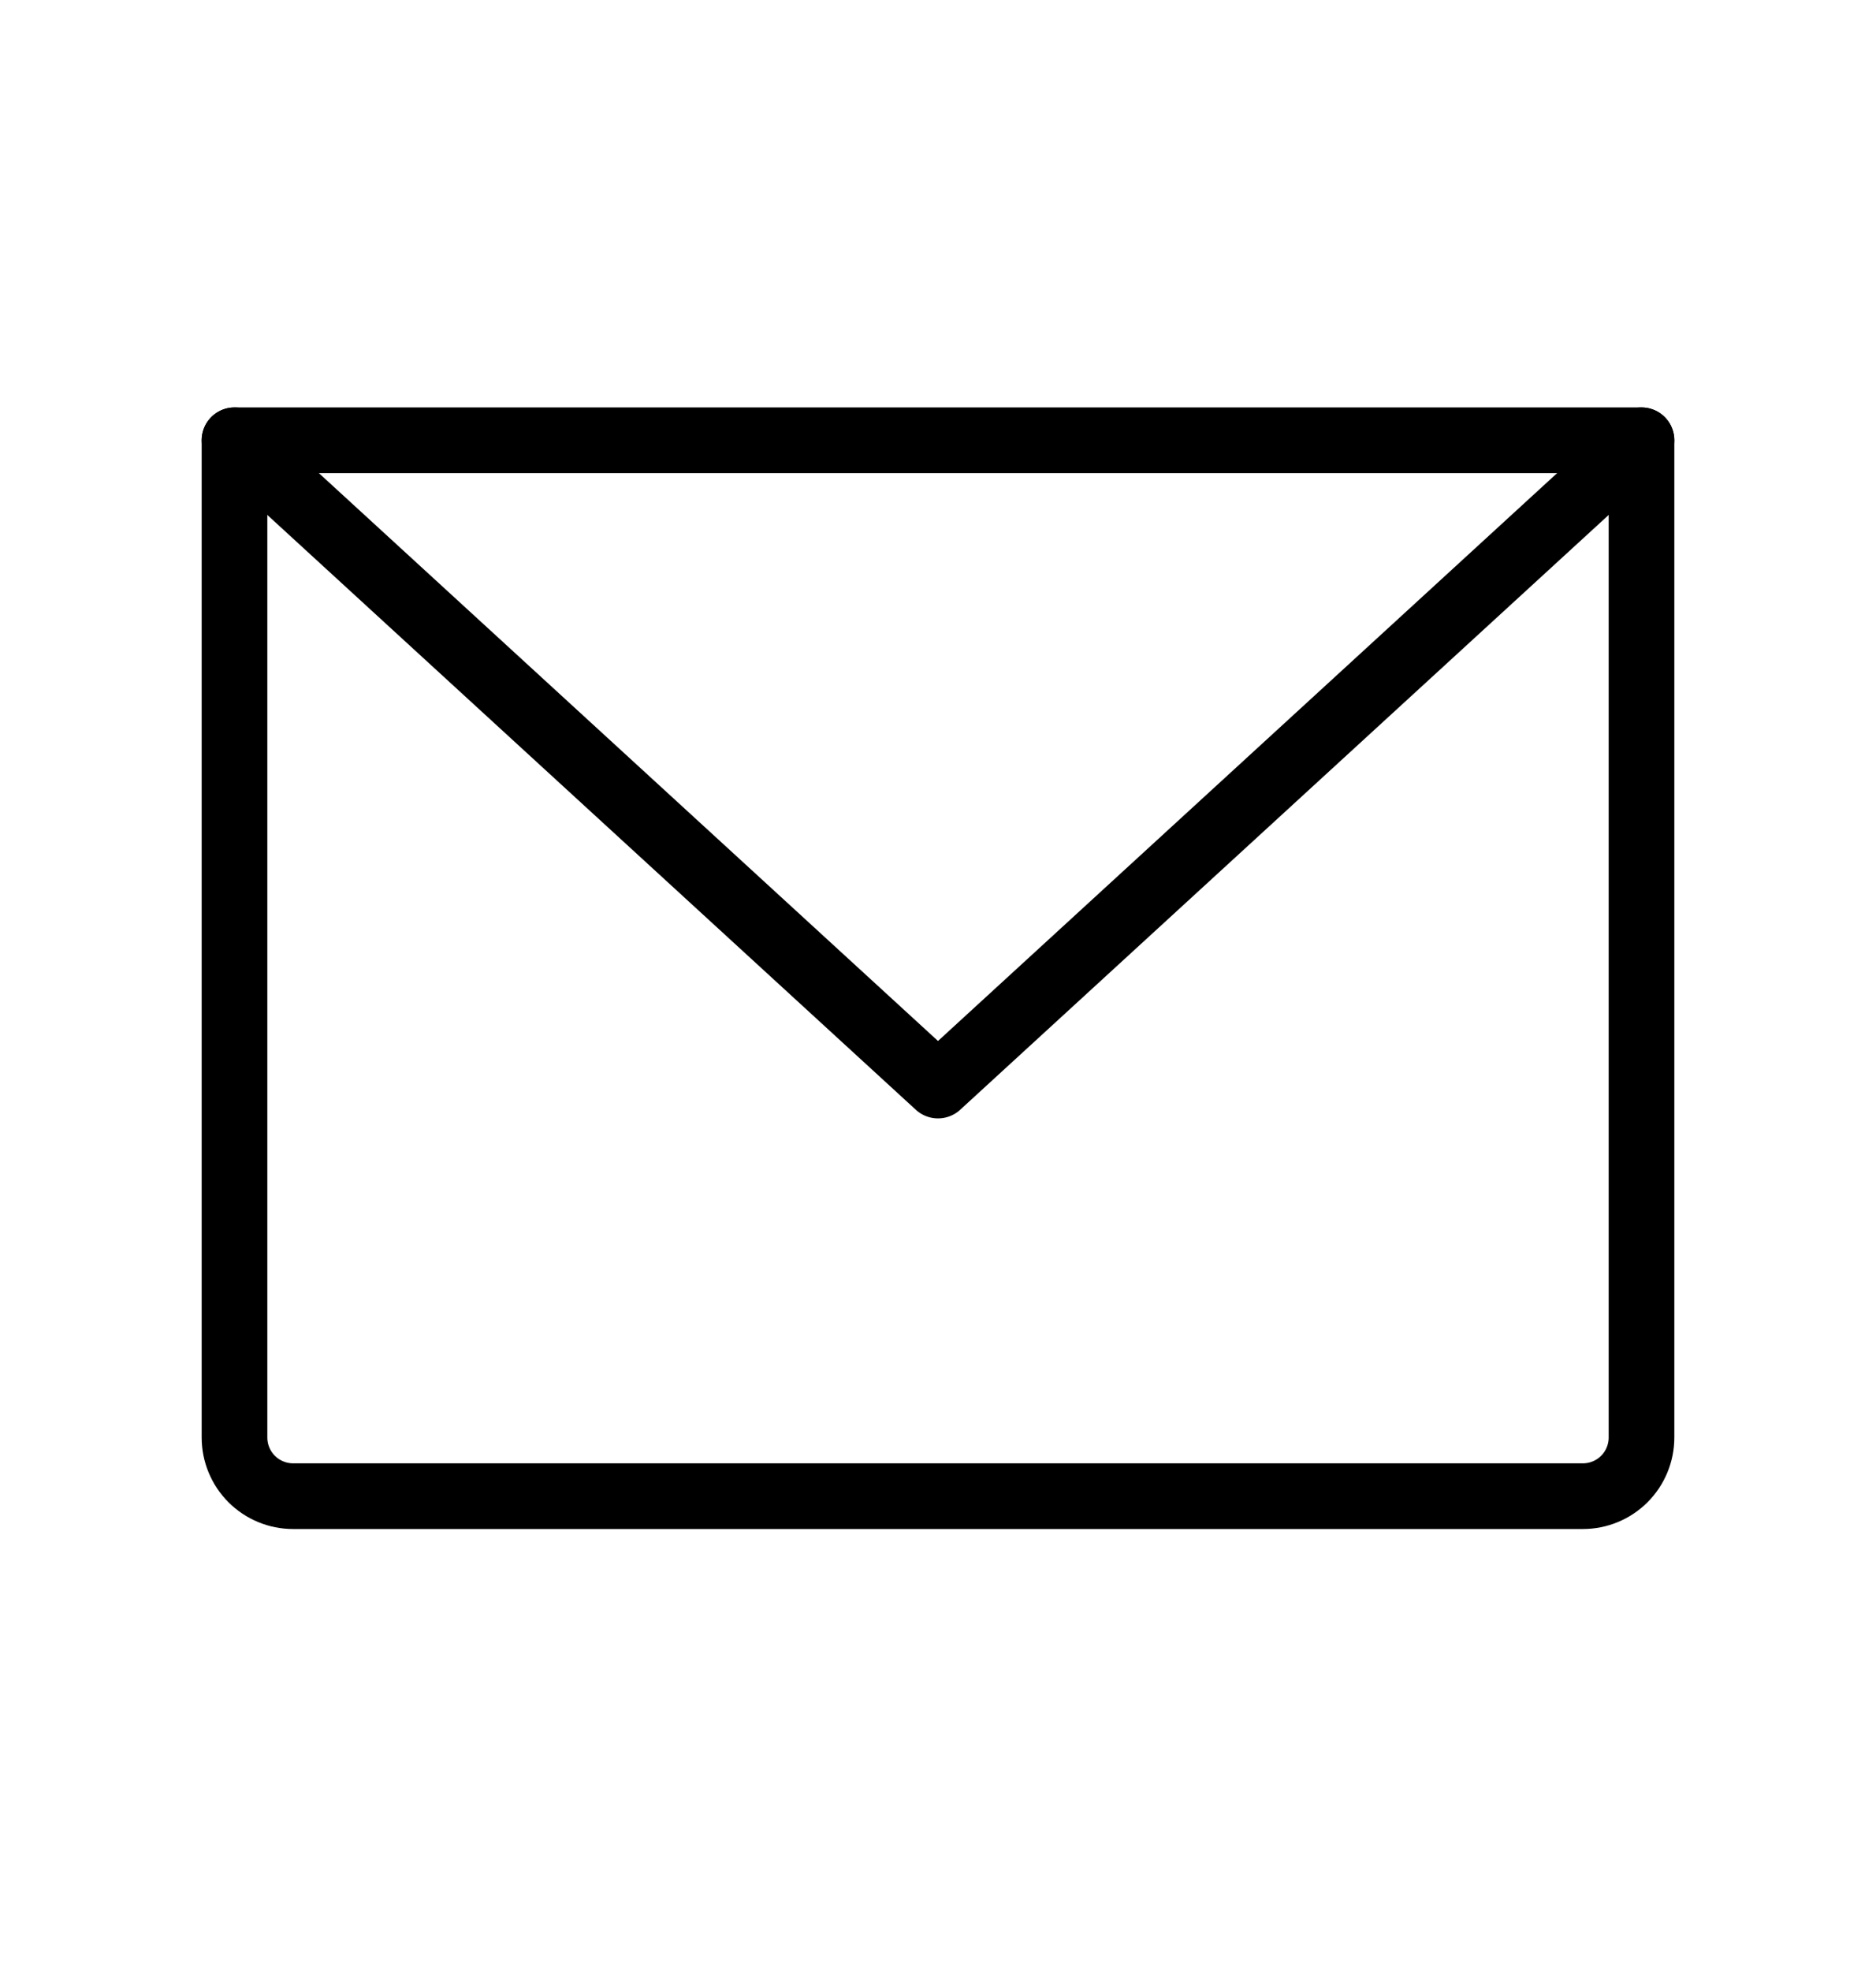
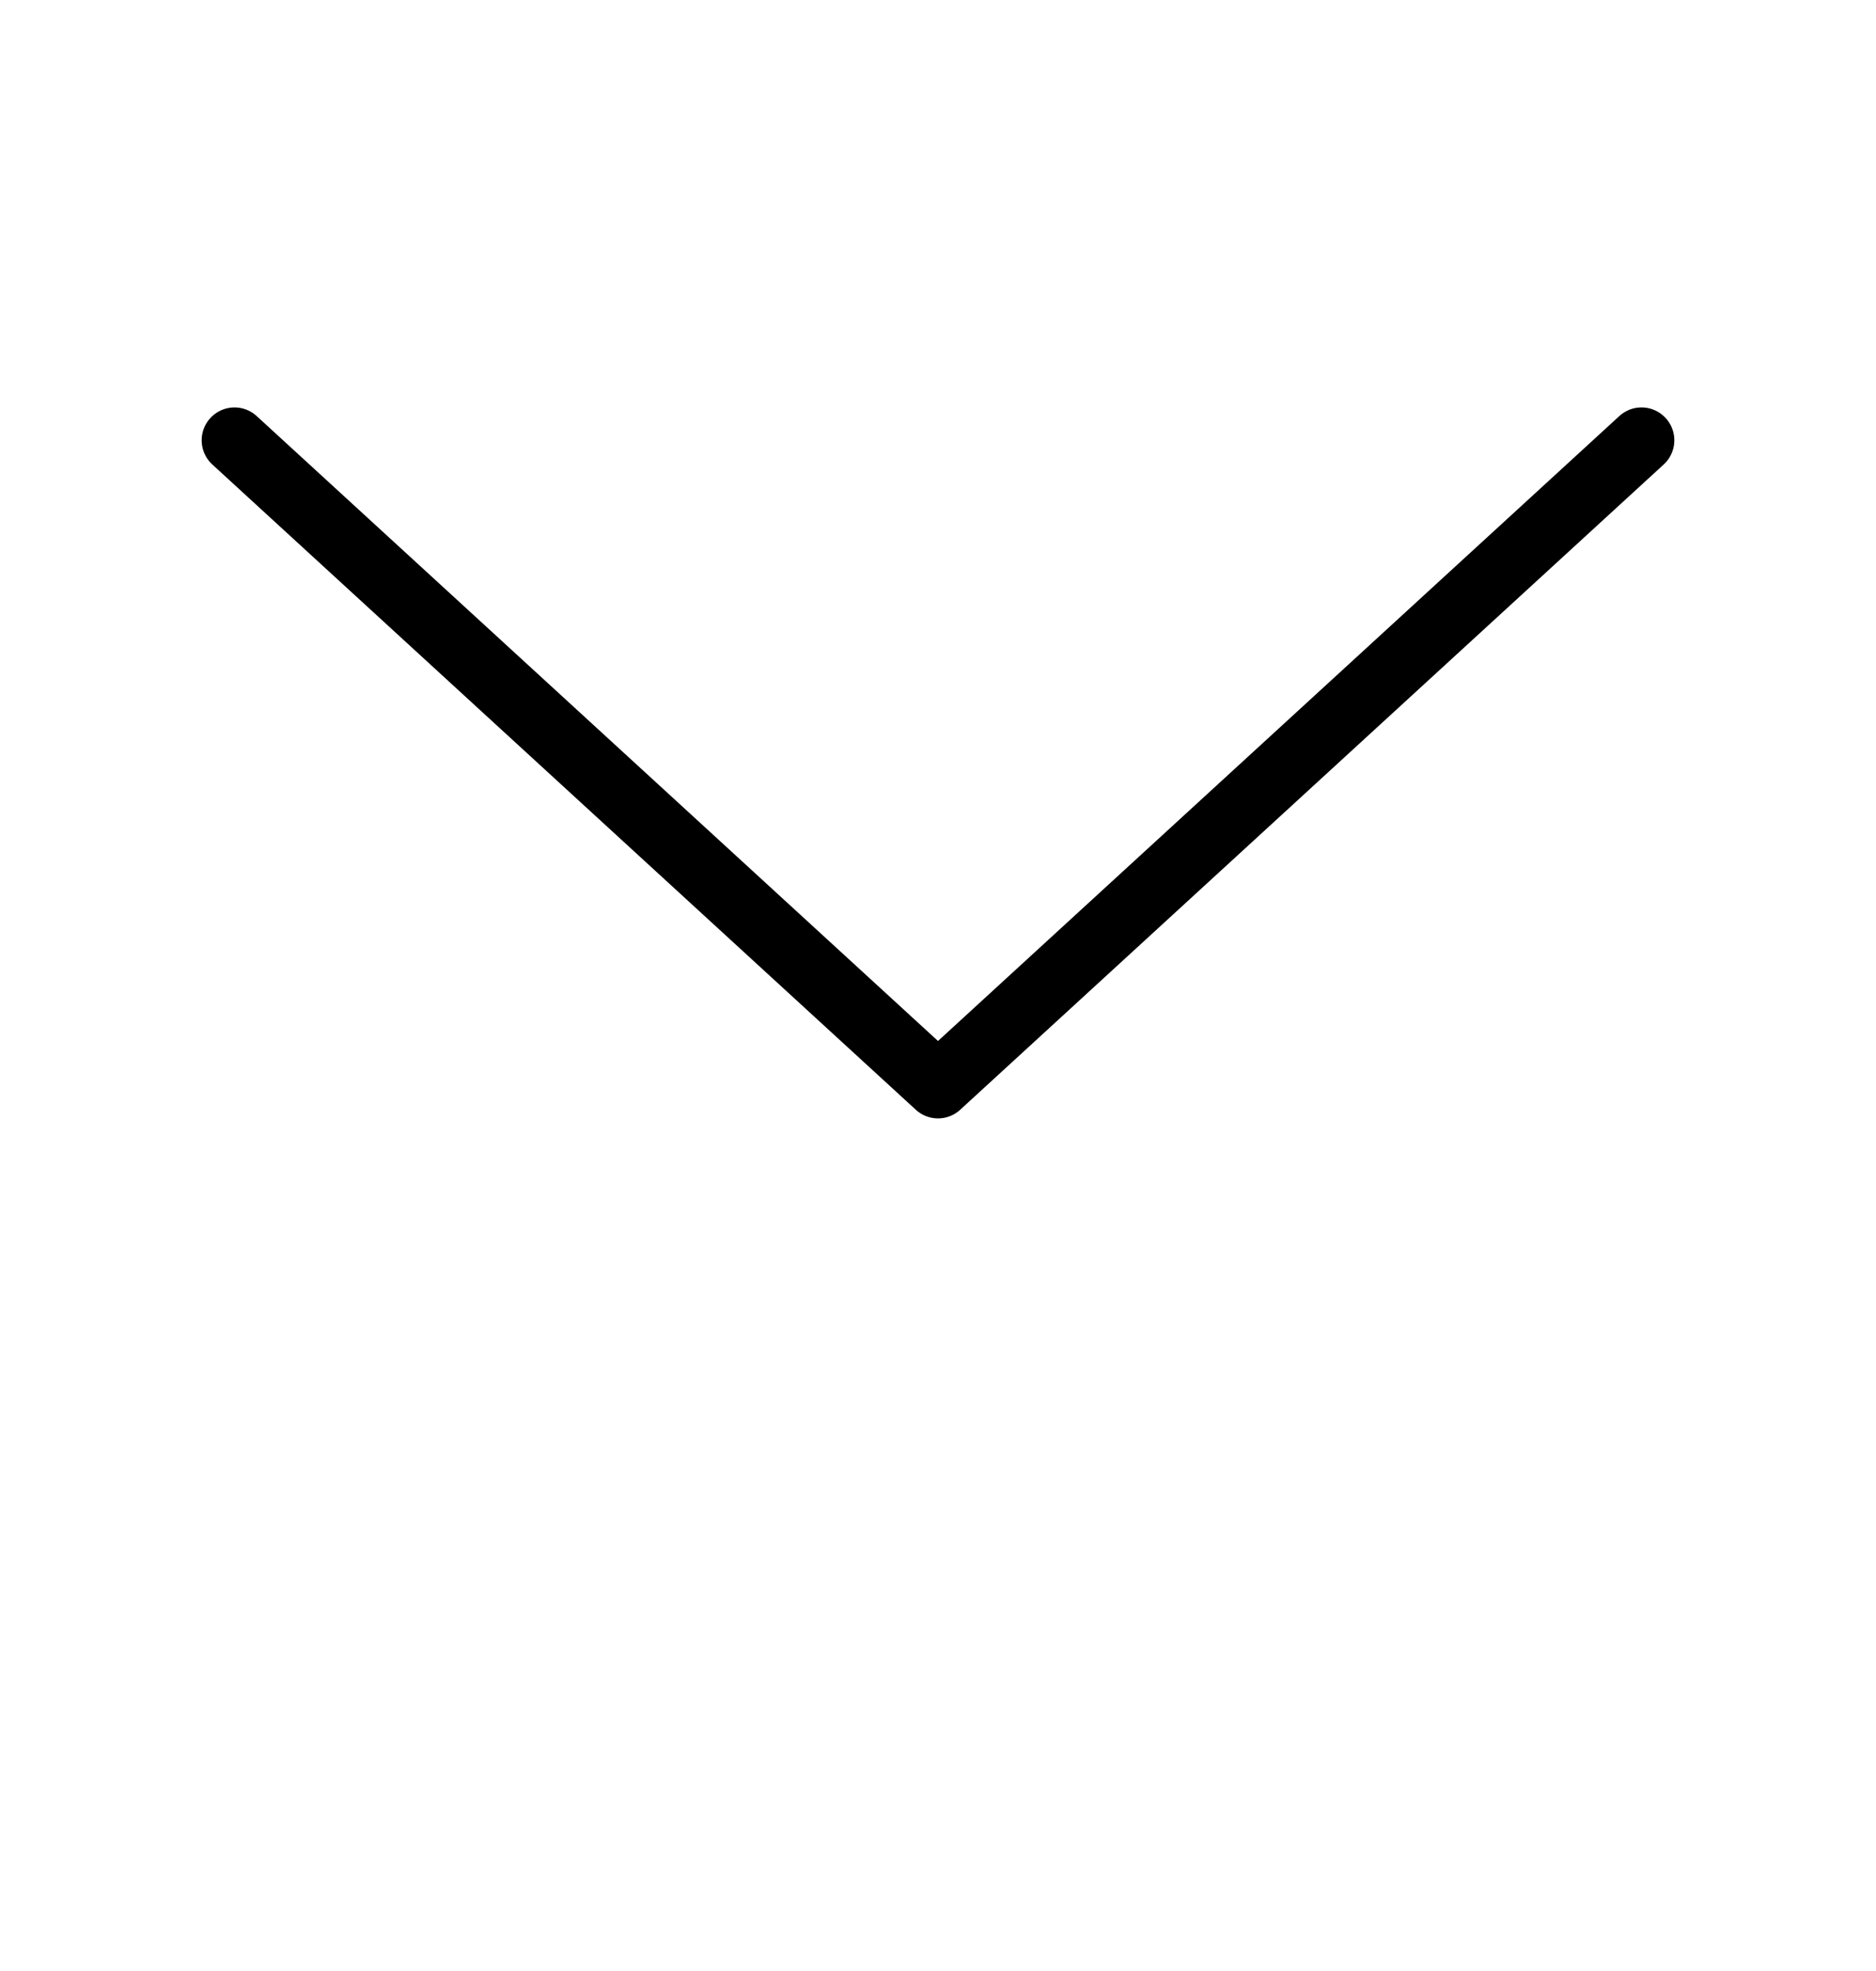
<svg xmlns="http://www.w3.org/2000/svg" width="20" height="21" viewBox="0 0 20 21" fill="none">
-   <path d="M2.5 4.691H17.5V15.316C17.5 15.482 17.434 15.641 17.317 15.758C17.2 15.875 17.041 15.941 16.875 15.941H3.125C2.959 15.941 2.8 15.875 2.683 15.758C2.566 15.641 2.5 15.482 2.5 15.316V4.691Z" stroke="black" stroke-width="0.7" stroke-linecap="round" stroke-linejoin="round" />
  <path d="M17.5 4.691L10 11.566L2.5 4.691" stroke="black" stroke-width="0.7" stroke-linecap="round" stroke-linejoin="round" />
</svg>